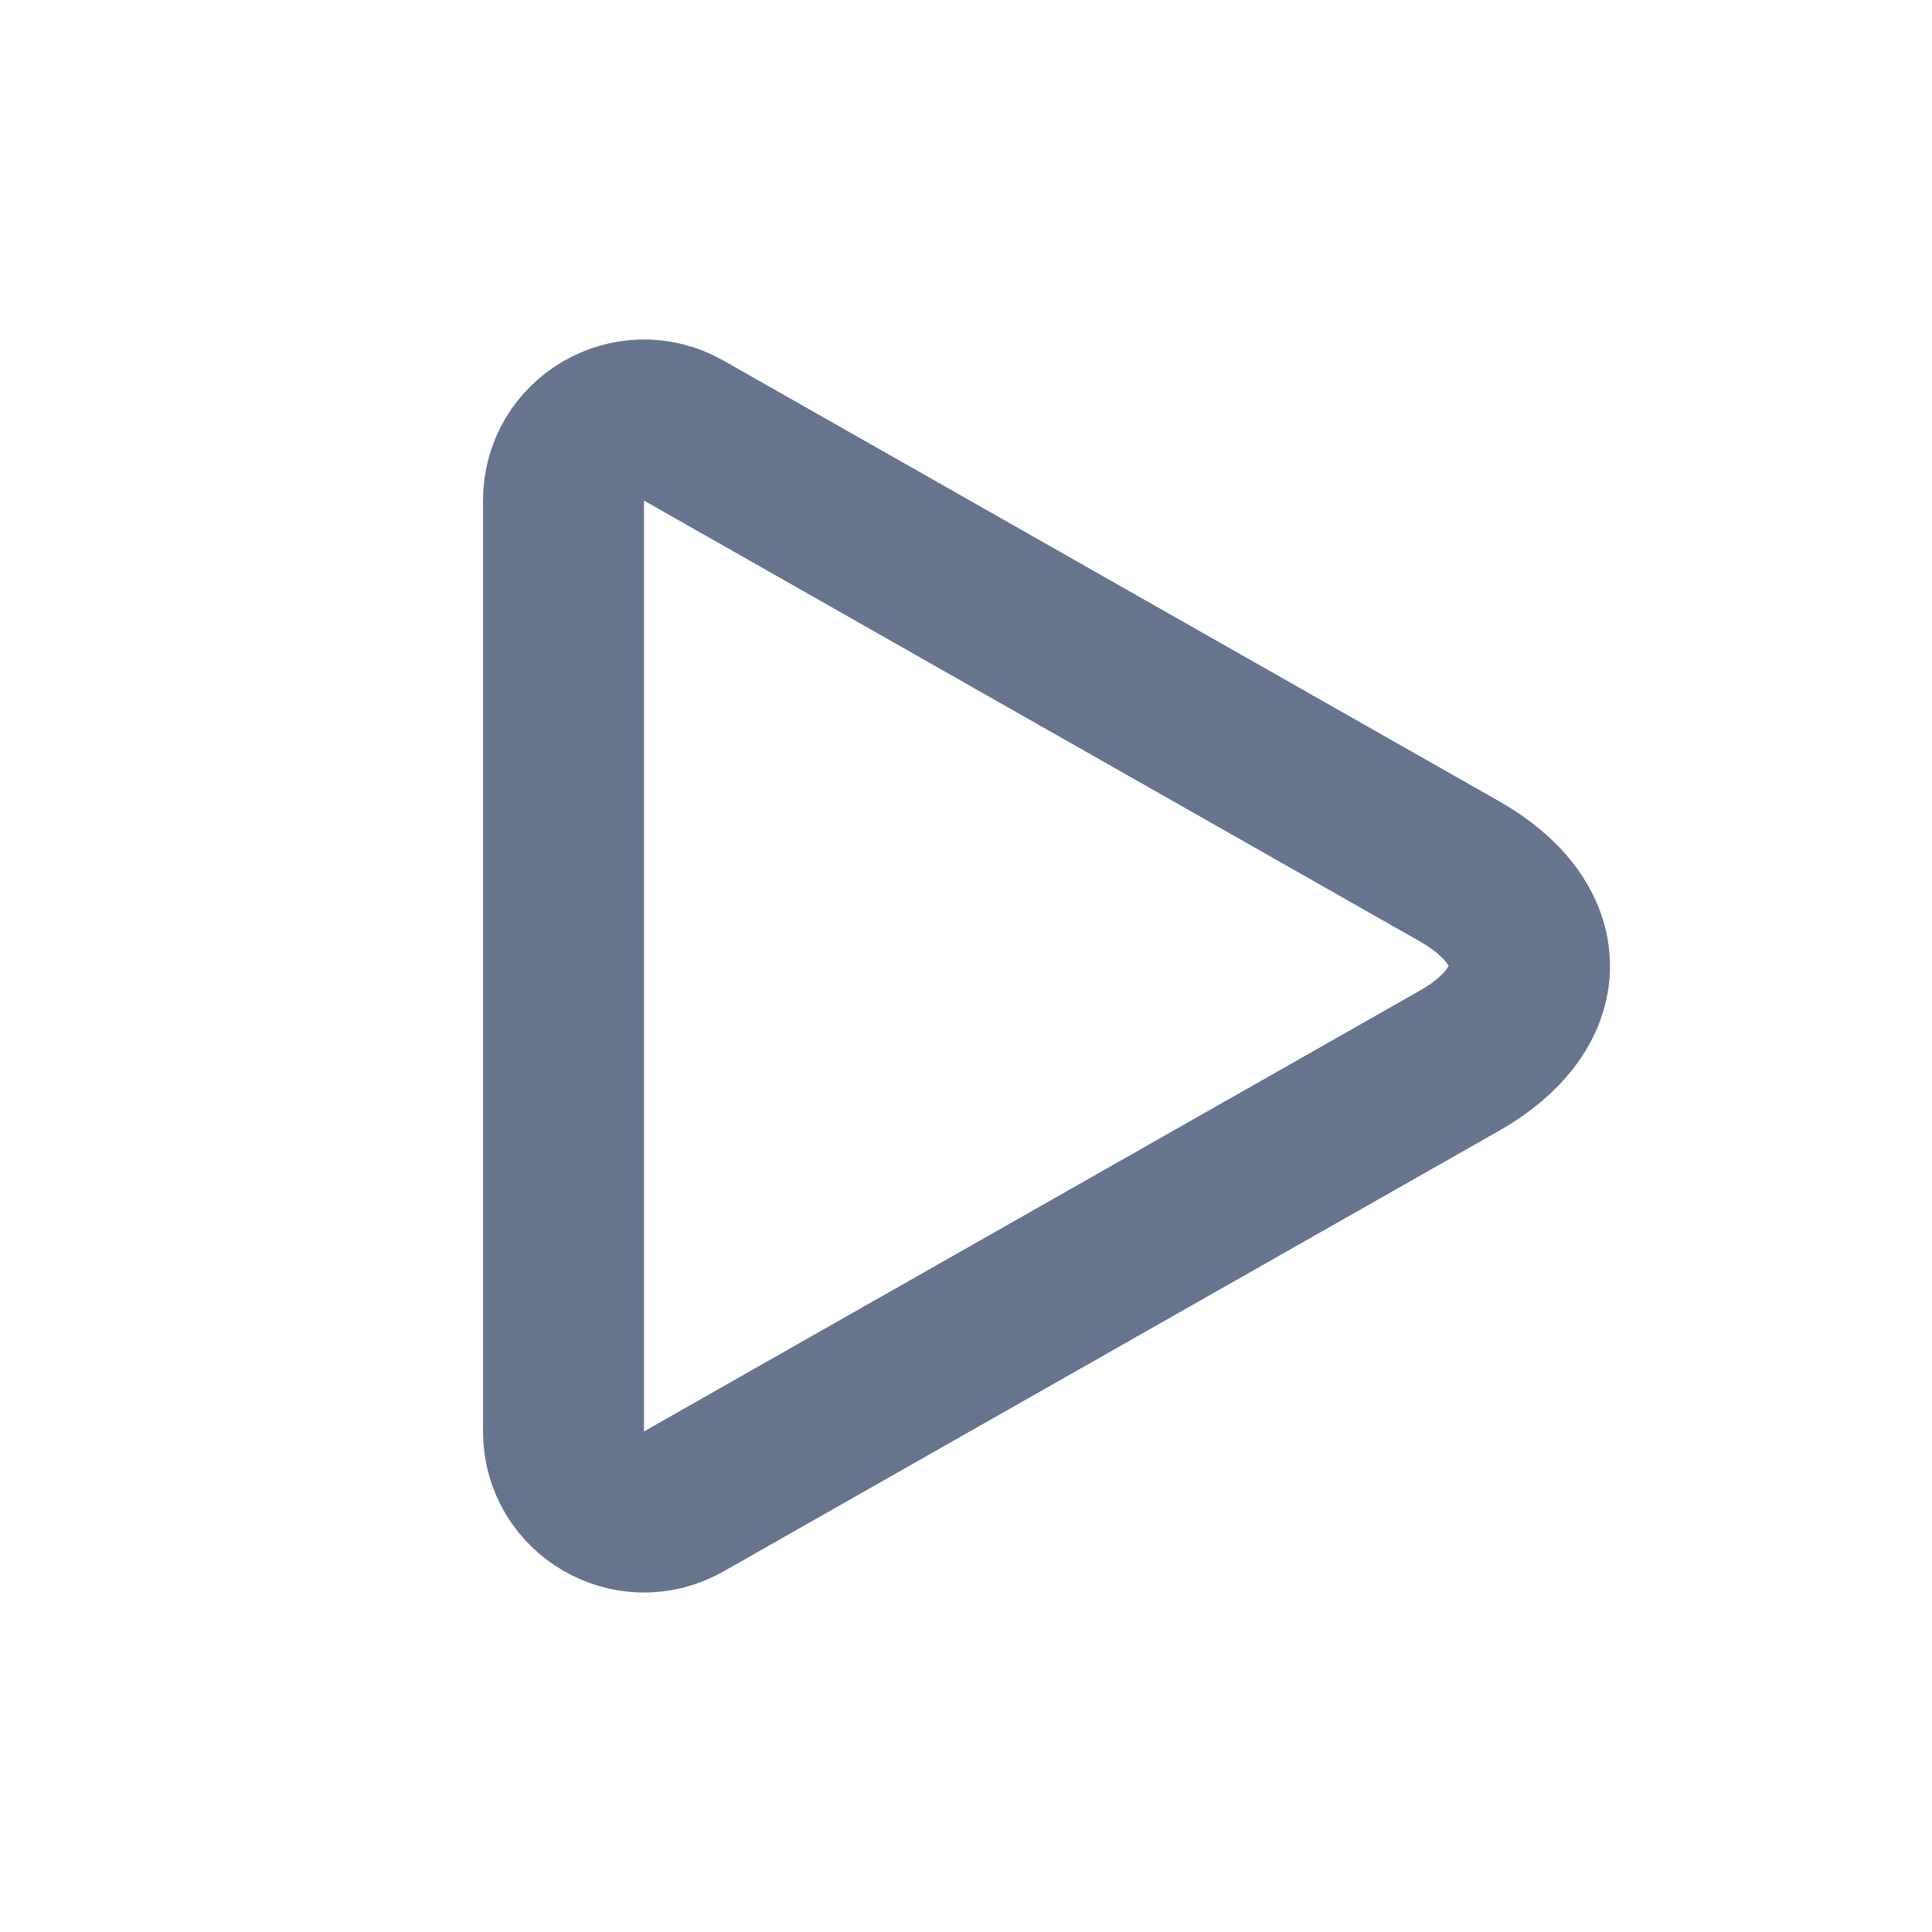
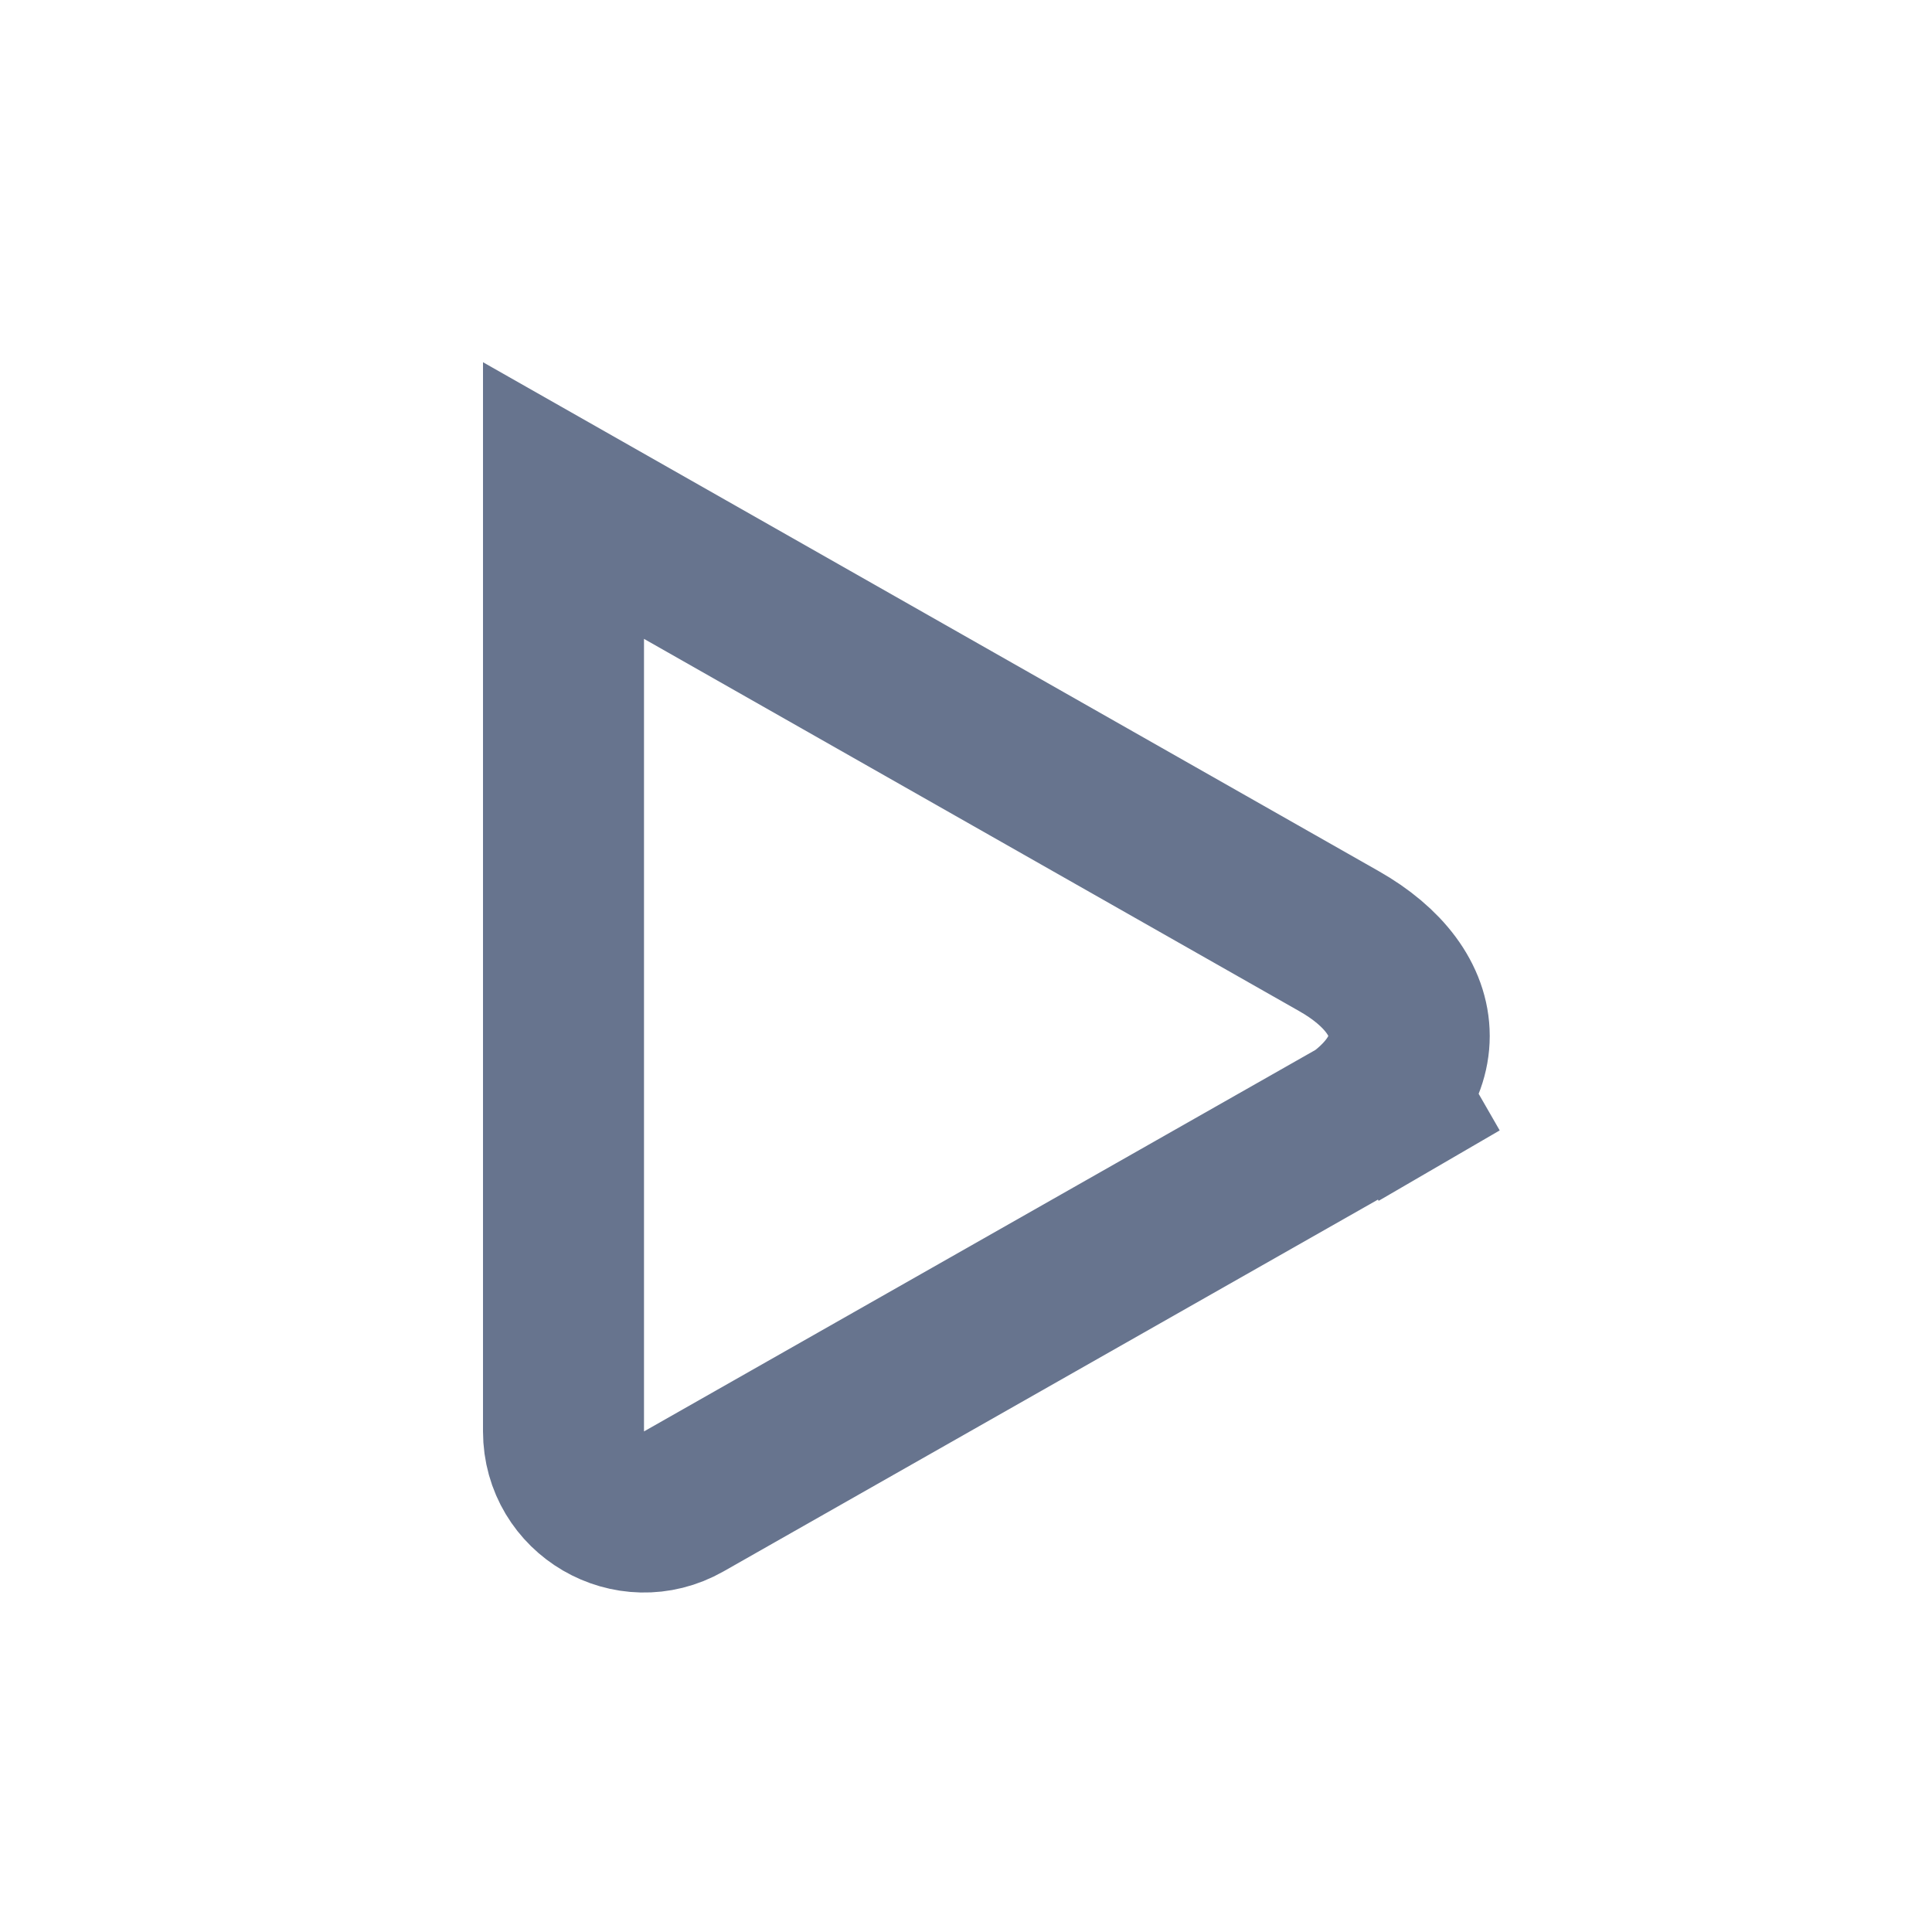
<svg xmlns="http://www.w3.org/2000/svg" fill="none" viewBox="0 0 24 24">
-   <path d="m18.127 13.178-9.633 5.473c-0.667 0.379-1.494-0.103-1.494-0.87v-11.563c0-0.767 0.827-1.248 1.494-0.869l9.633 5.473c0.561 0.318 0.873 0.74 0.873 1.178s-0.312 0.86-0.873 1.178z" stroke="#67748E" stroke-linecap="round" stroke-width="2" />
+   <path d="m18.127 13.178-9.633 5.473c-0.667 0.379-1.494-0.103-1.494-0.87v-11.563l9.633 5.473c0.561 0.318 0.873 0.74 0.873 1.178s-0.312 0.86-0.873 1.178z" stroke="#67748E" stroke-linecap="round" stroke-width="2" />
</svg>